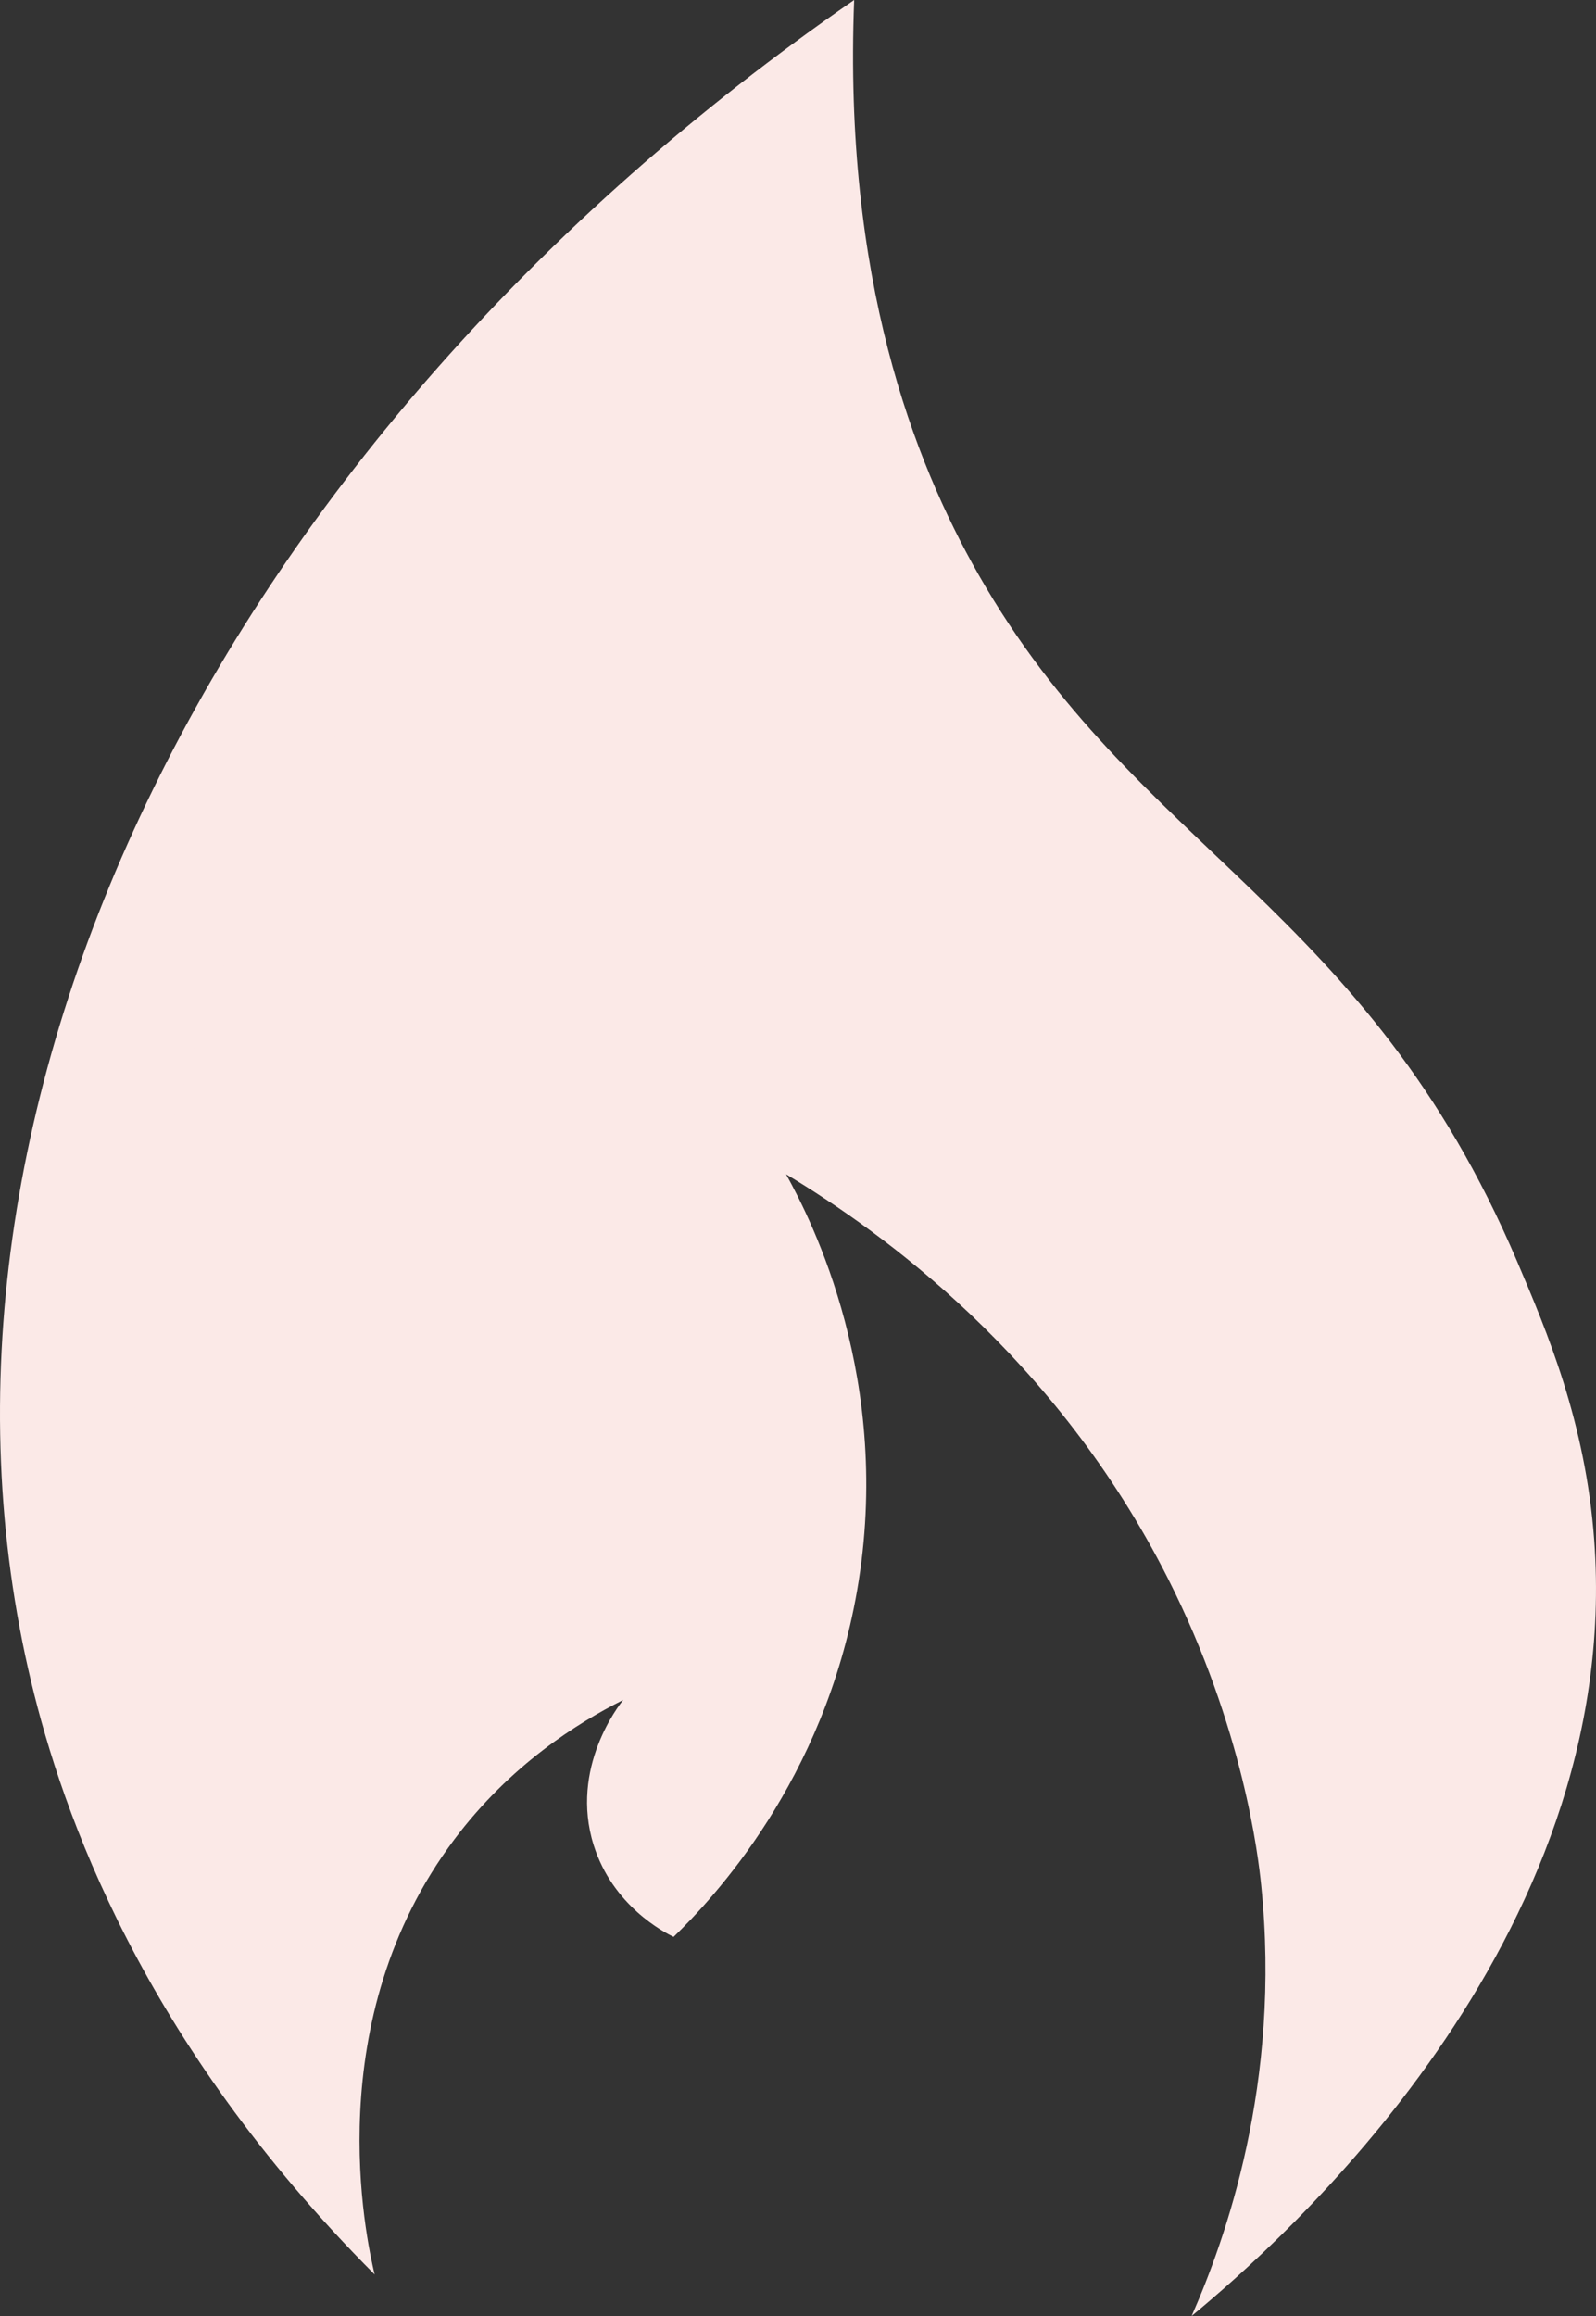
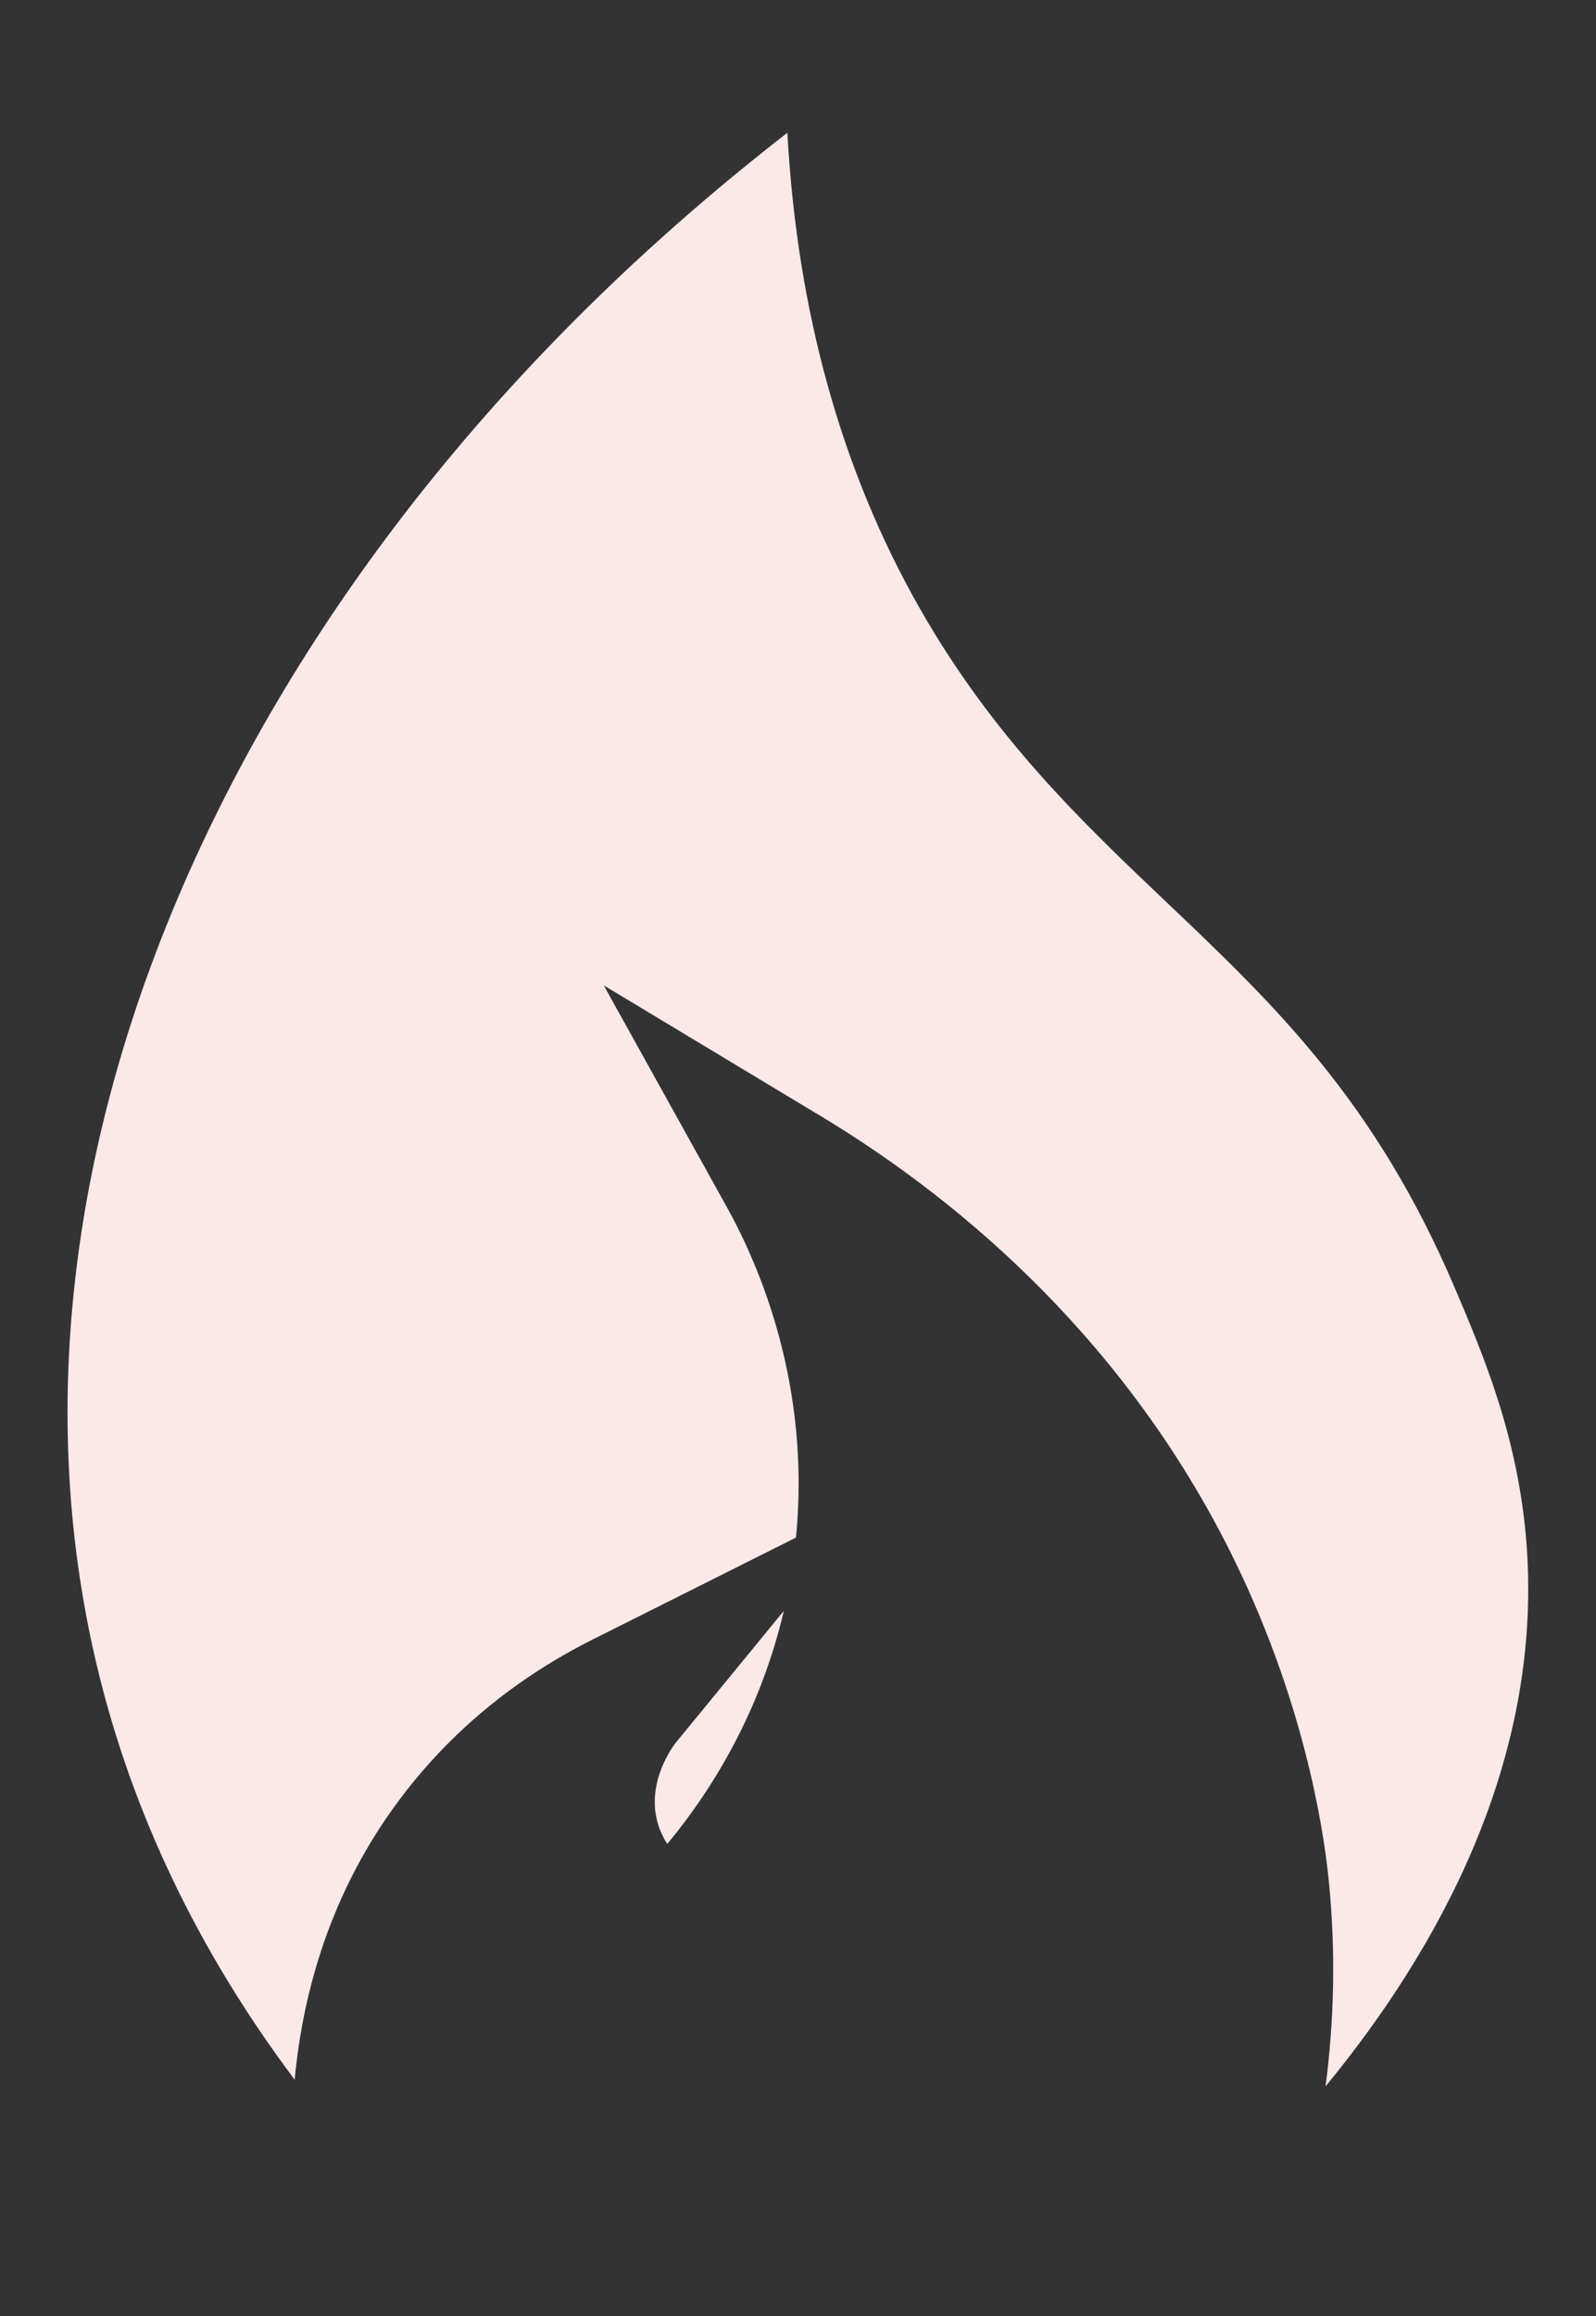
<svg xmlns="http://www.w3.org/2000/svg" id="Layer_1" viewBox="0 0 343.21 497.79">
  <rect x="0" y="0" width="343.21" height="497.79" fill="#333333" stroke="none" />
  <defs>
    <style>.cls-1{fill:rgb(251, 233, 231);}</style>
  </defs>
  <path class="cls-1" d="m285.05,448.45c1.79-13.68,2.29-28.71.64-44.77-1.1-10.7-5.4-39.04-21.54-70.97-24.06-47.59-60.92-76.73-87.6-92.79l-46.72-28.13,26.48,47.67c7.19,12.94,18.04,38.53,14.86,71.02l-43.66,21.88c-16.68,8.36-30.61,19.86-41.4,34.18-15.04,19.98-20.99,41.68-22.74,60.46-20.72-27.6-34.97-57.34-42.5-88.83-13.75-57.5-5.06-120.5,25.15-182.18,26.94-55.02,69.29-105.57,123.3-147.45,2.1,38.4,11.63,72.67,28.44,102.16,15.89,27.88,34.85,45.89,53.19,63.31,23,21.86,44.73,42.5,61.92,82.87,6.11,14.36,13.72,32.22,15.42,55.21,3.46,46.73-19.34,87.3-43.25,116.36Zm-141.55-52.11c-.78-1.2-1.46-2.57-1.95-4.12-2.88-9.19,3.48-17.28,3.75-17.62l23.26-28.37c-5.21,22.25-15.86,39.01-25.07,50.11Z" />
-   <path class="cls-1" d="m157.62,56.98c4.53,29.68,13.72,56.76,27.49,80.93,16.95,29.74,36.7,48.51,55.81,66.66,21.88,20.79,42.55,40.43,58.56,78.02,5.99,14.06,12.78,30,14.3,50.57,1.78,24.03-4.28,46.42-13.92,66.22-1.61-13.16-6.73-41.63-22.71-73.23-25.63-50.69-64.77-81.65-93.09-98.7l-93.45-56.26,52.97,95.35c4.66,8.38,14.05,28.63,13.54,54.7l-36.14,18.1c-18.71,9.37-34.36,22.31-46.51,38.44-7.96,10.58-13.66,21.56-17.66,32.41-1.22-2.2-2.41-4.41-3.56-6.63-8.12-15.76-14.25-32.17-18.22-48.77-12.96-54.17-4.64-113.79,24.06-172.39,22.45-45.84,56.06-88.51,98.52-125.41M183.68,0C47.34,94.17-22.95,237.54,6.72,361.56c6.69,27.98,23.78,77.15,73.84,127.31-1.84-7.78-12.14-54.61,17.19-93.57,11.99-15.93,26.42-24.98,36.28-29.92-.85,1.04-11.57,14.59-6.37,31.19,4.1,13.08,15.16,18.74,17.19,19.74,8.56-8.3,32.38-33.55,39.47-74.48,7.8-45.03-9.77-79.51-15.28-89.44,20.68,12.45,58,39.2,82.12,86.89,16.28,32.2,19.44,59.92,20.05,65.89,4.39,42.68-7.77,76.32-14.96,92.62,18.83-15.59,92.96-80.38,86.57-166.78-1.88-25.39-10.13-44.76-16.55-59.84-32.6-76.54-81.88-88.09-115.86-147.69C196.47,99.03,181.36,59.91,183.68,0h0Z" />
</svg>